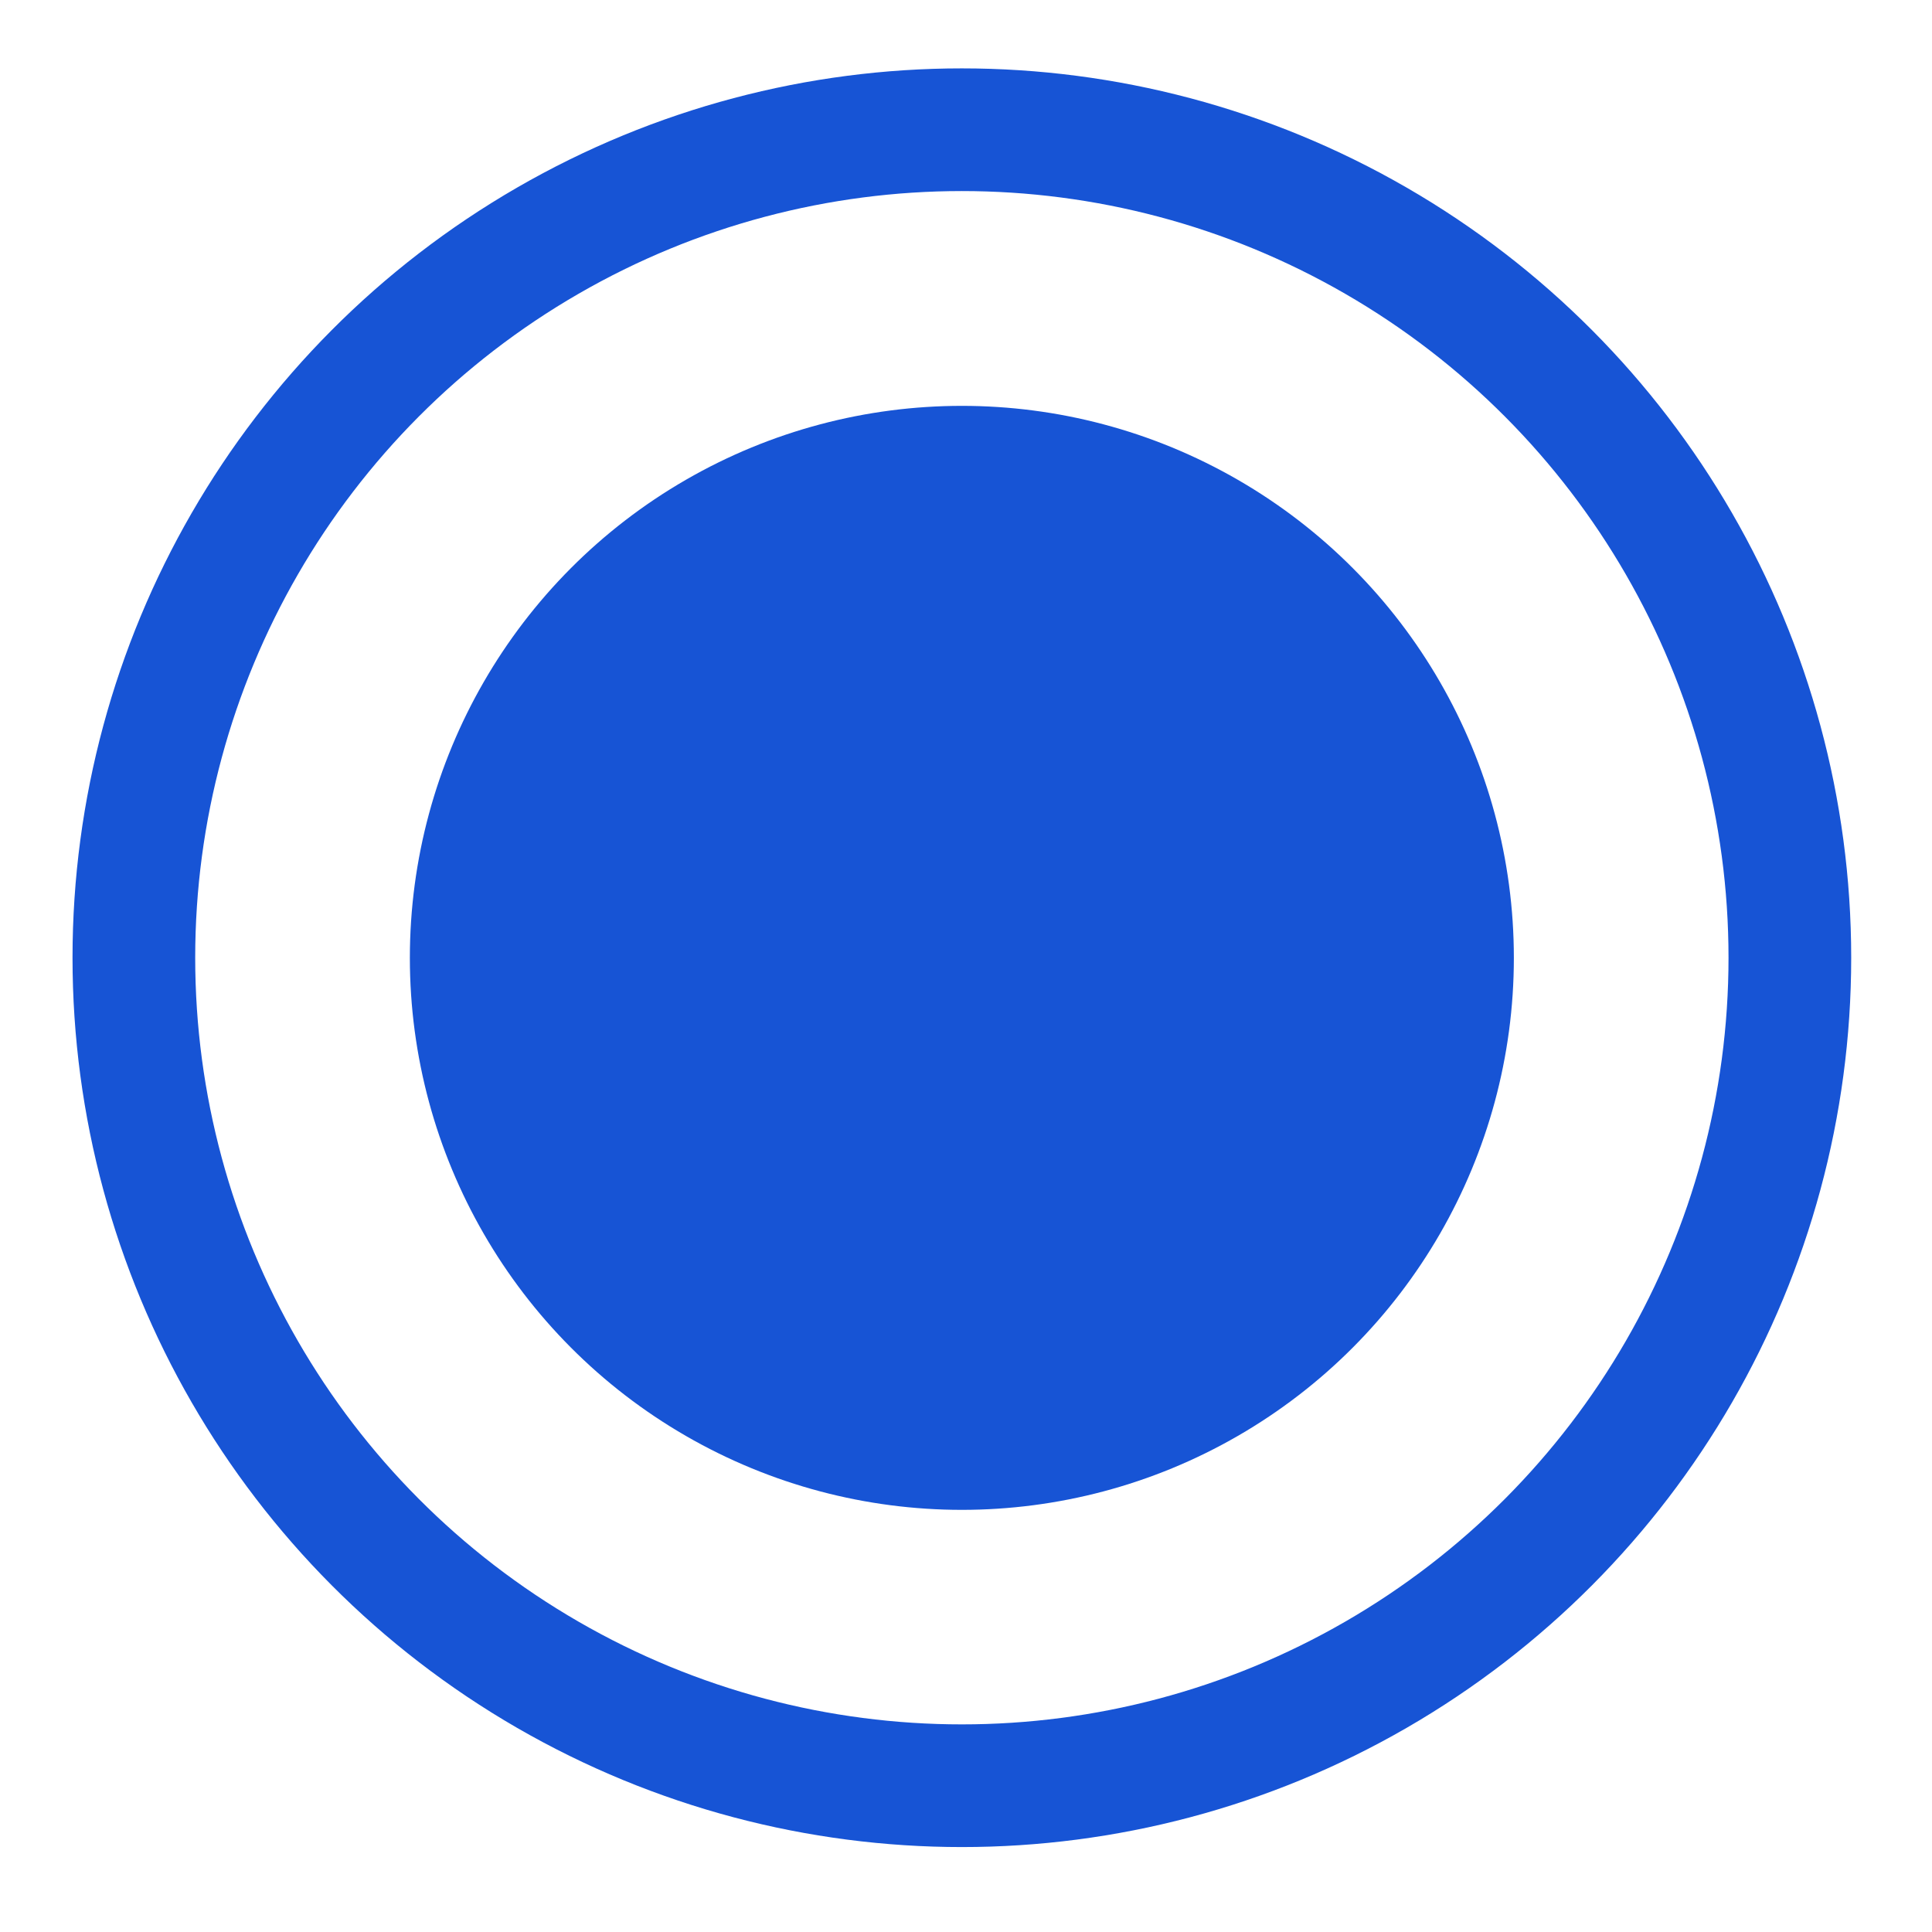
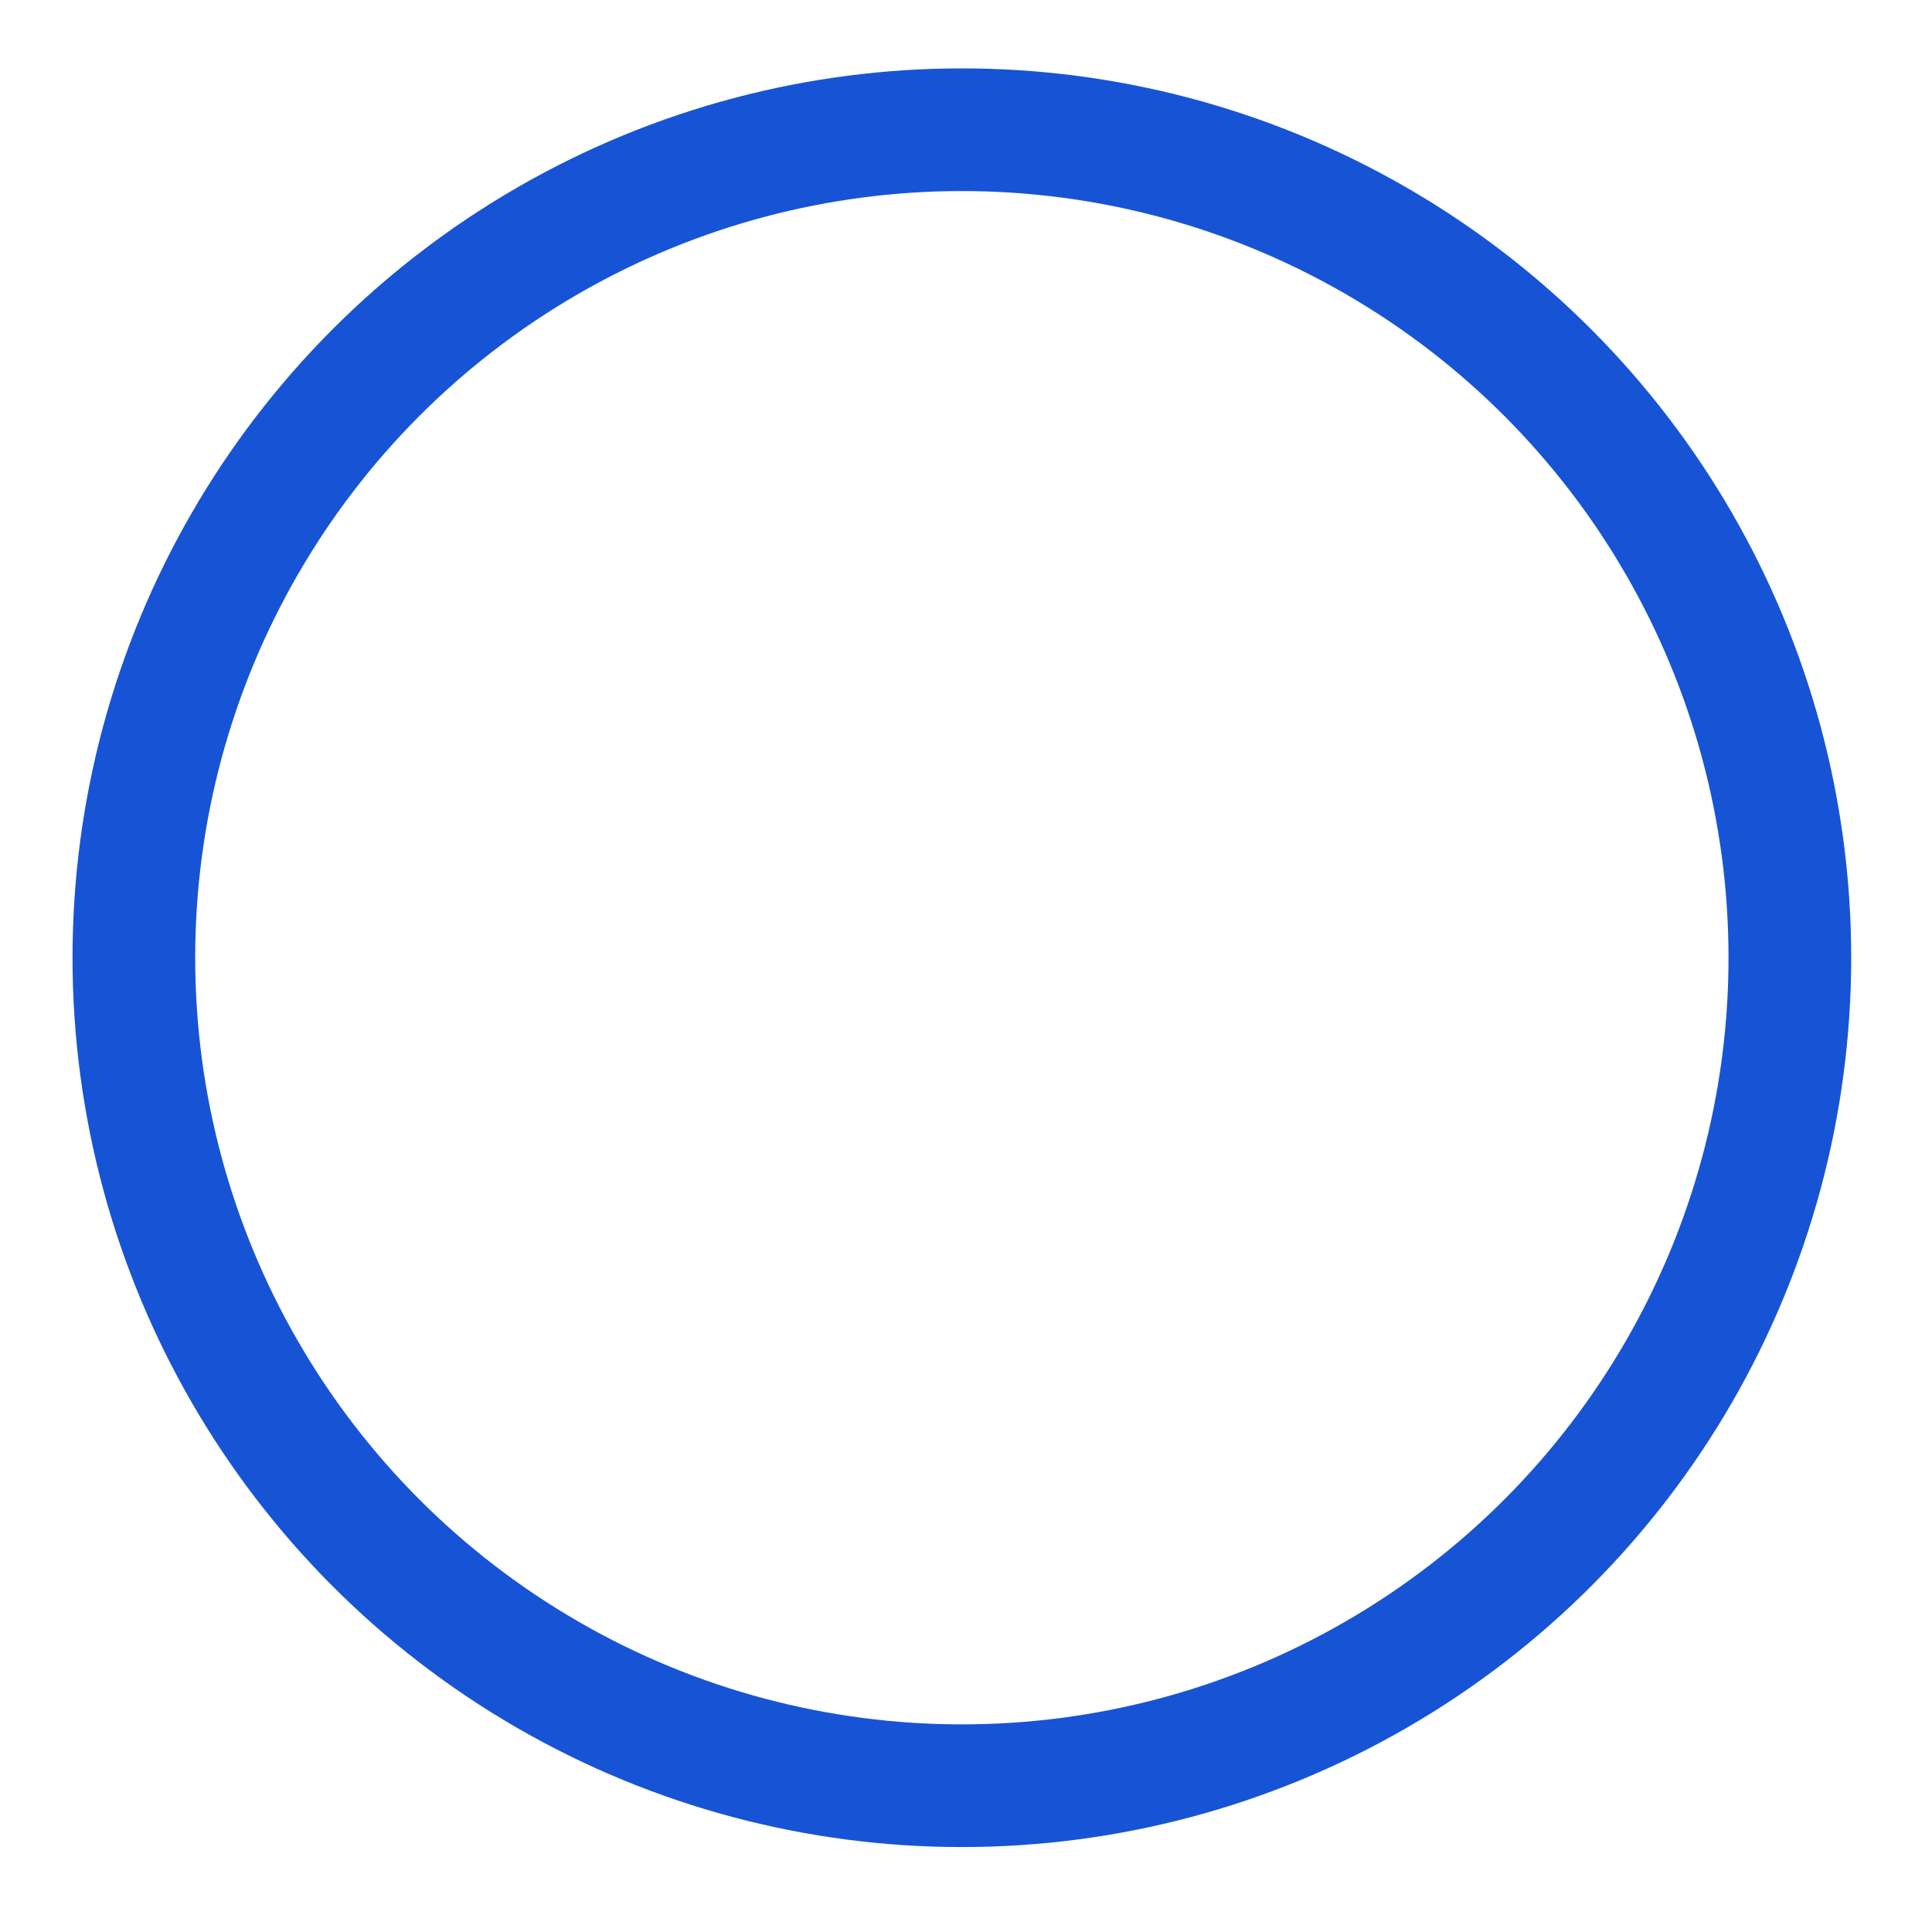
<svg xmlns="http://www.w3.org/2000/svg" width="14" height="14" viewBox="0 0 14 14" fill="none">
  <circle cx="6.97" cy="6.94" r="6" stroke="#1754D5" stroke-width="0.889" />
-   <circle cx="6.97" cy="6.941" r="4" fill="#1754D5" />
</svg>